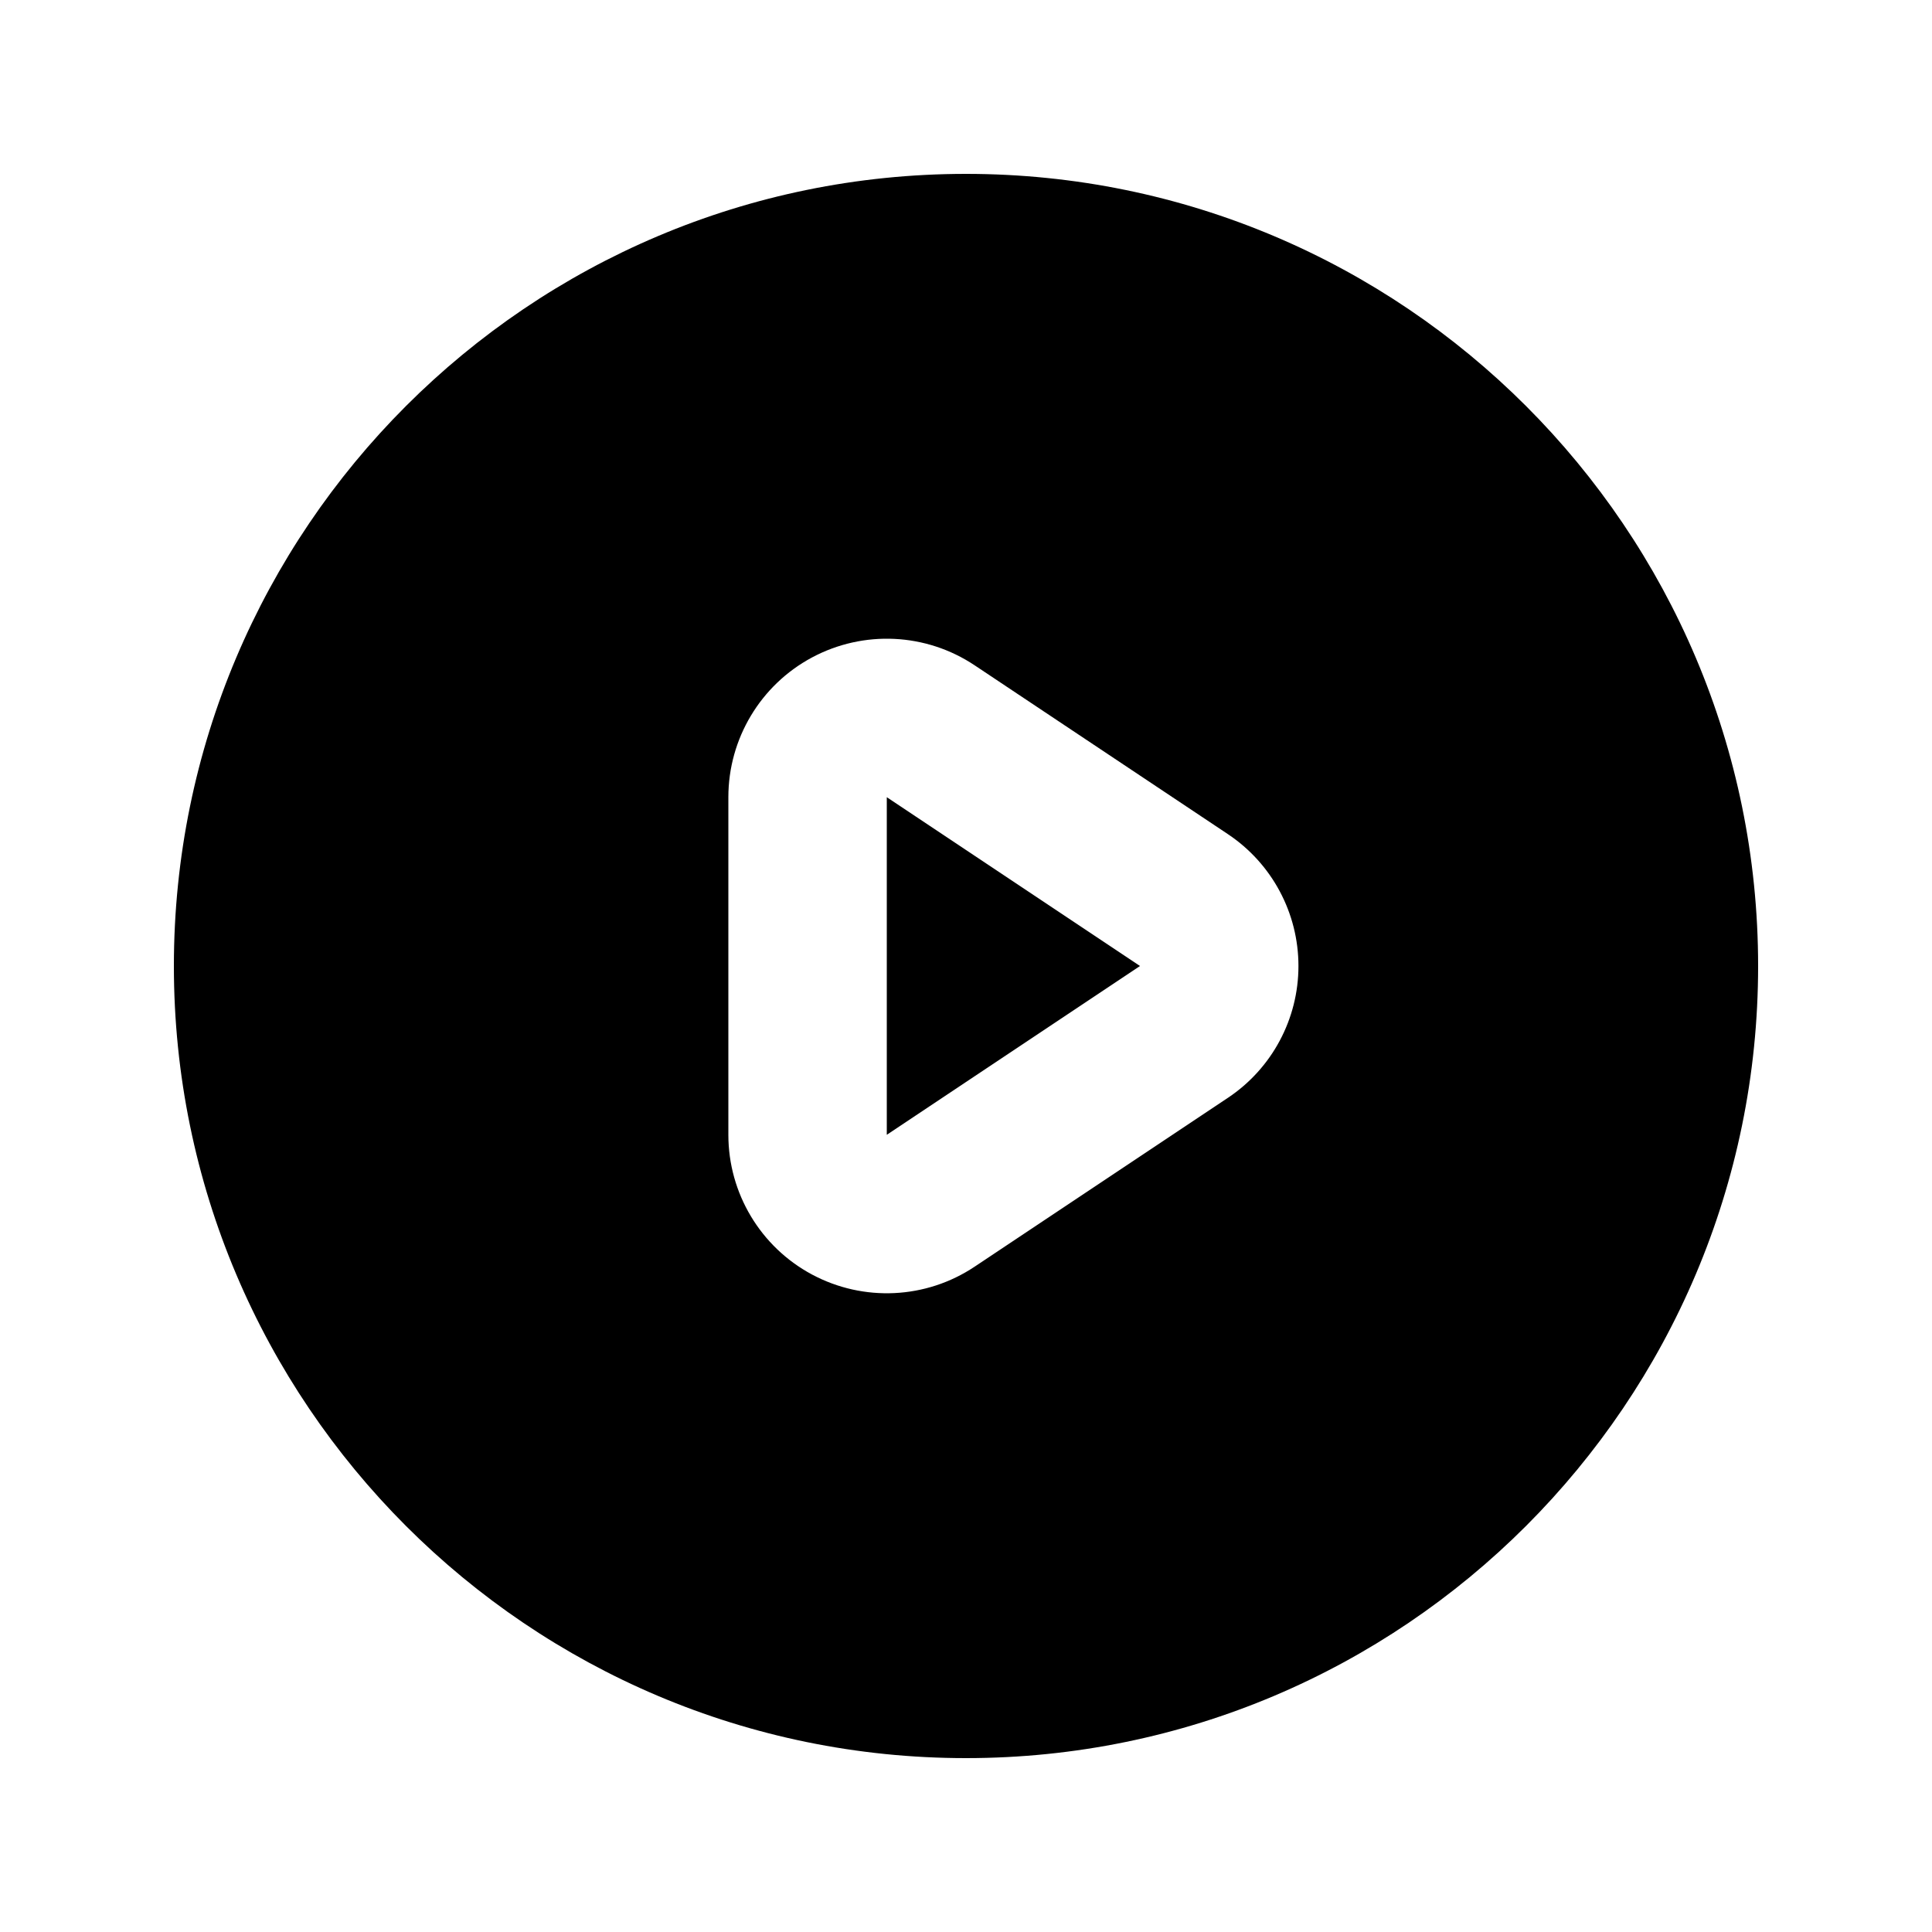
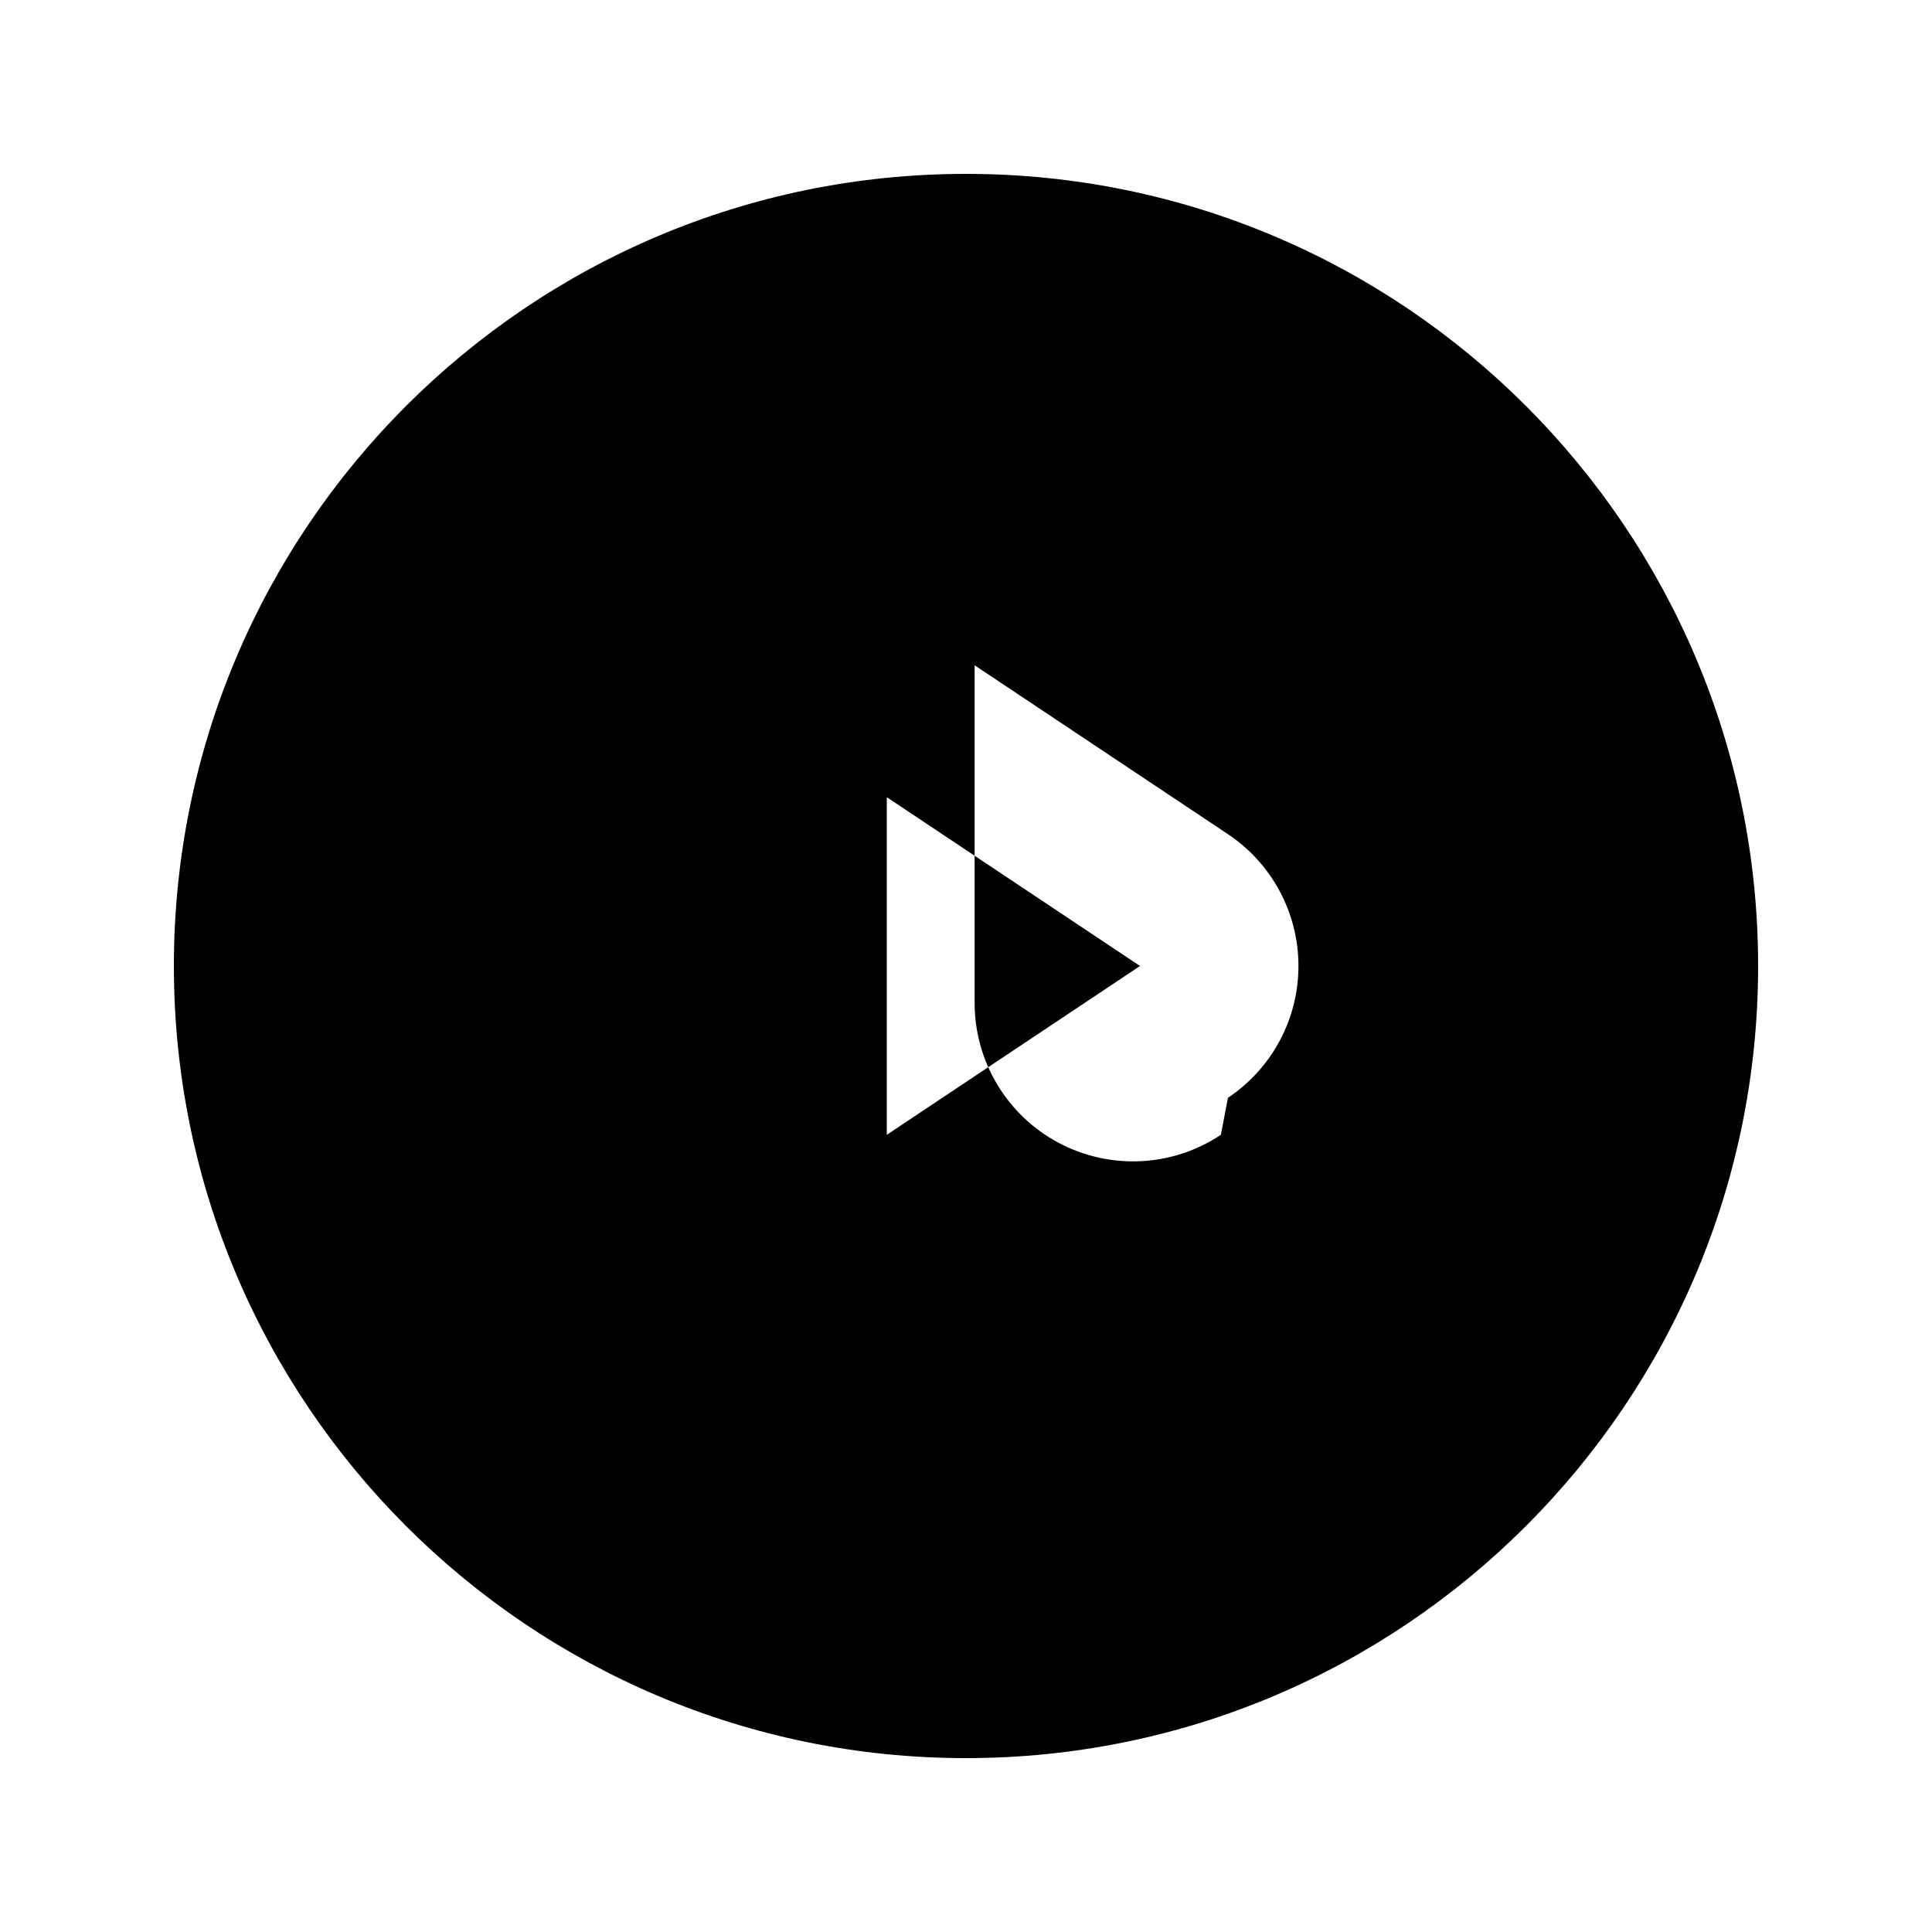
<svg xmlns="http://www.w3.org/2000/svg" fill="#000000" width="800px" height="800px" version="1.1" viewBox="144 144 512 512">
-   <path d="m400 190.08c-115.86 0-209.92 94.066-209.92 209.92s94.066 209.92 209.92 209.92 209.92-94.062 209.92-209.92-94.062-209.92-209.92-209.92zm69.418 244.85c11.672-7.789 18.684-20.887 18.684-34.93 0-14.047-7.012-27.145-18.684-34.934l-67.133-44.754c-12.867-8.586-29.43-9.383-43.094-2.078-13.645 7.305-22.168 21.539-22.168 37.031v89.469c0 15.492 8.523 29.723 22.168 37.027 13.664 7.305 30.227 6.508 43.094-2.078zm-90.41-79.664 67.109 44.734-67.109 44.734z" fill-rule="evenodd" />
+   <path d="m400 190.08c-115.86 0-209.92 94.066-209.92 209.92s94.066 209.92 209.92 209.92 209.92-94.062 209.92-209.92-94.062-209.92-209.92-209.92zm69.418 244.85c11.672-7.789 18.684-20.887 18.684-34.93 0-14.047-7.012-27.145-18.684-34.934l-67.133-44.754v89.469c0 15.492 8.523 29.723 22.168 37.027 13.664 7.305 30.227 6.508 43.094-2.078zm-90.41-79.664 67.109 44.734-67.109 44.734z" fill-rule="evenodd" />
</svg>